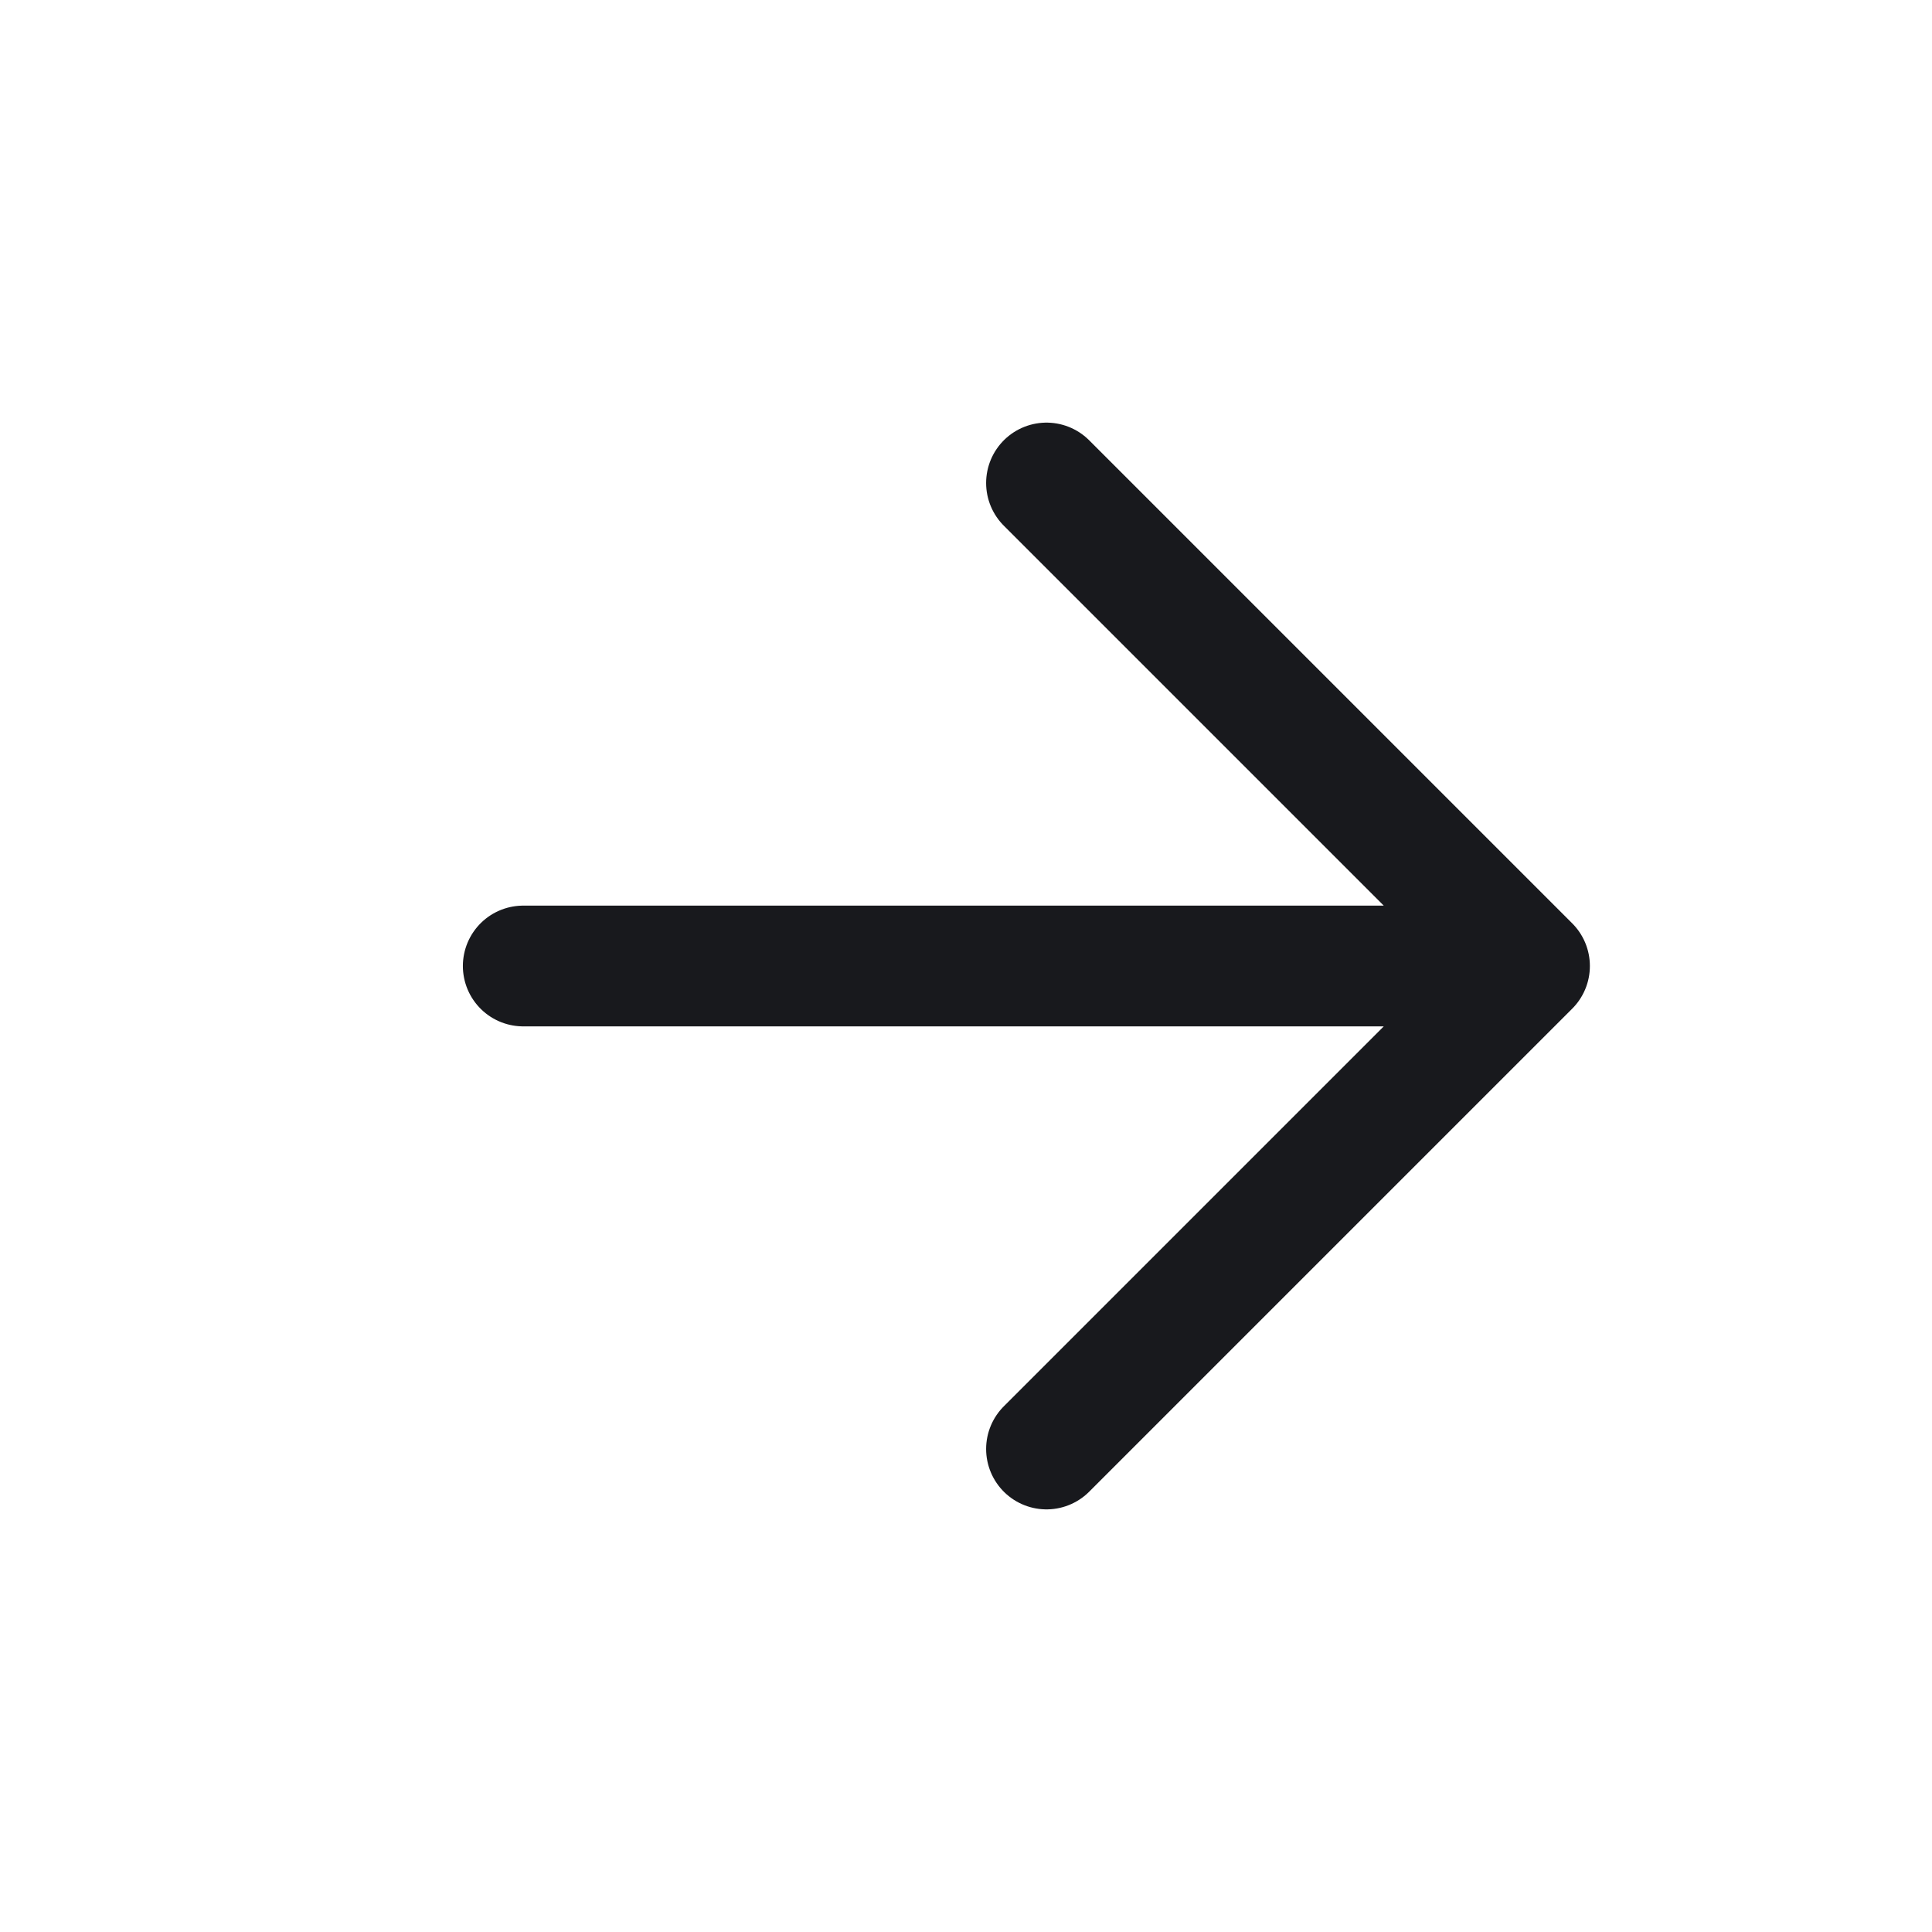
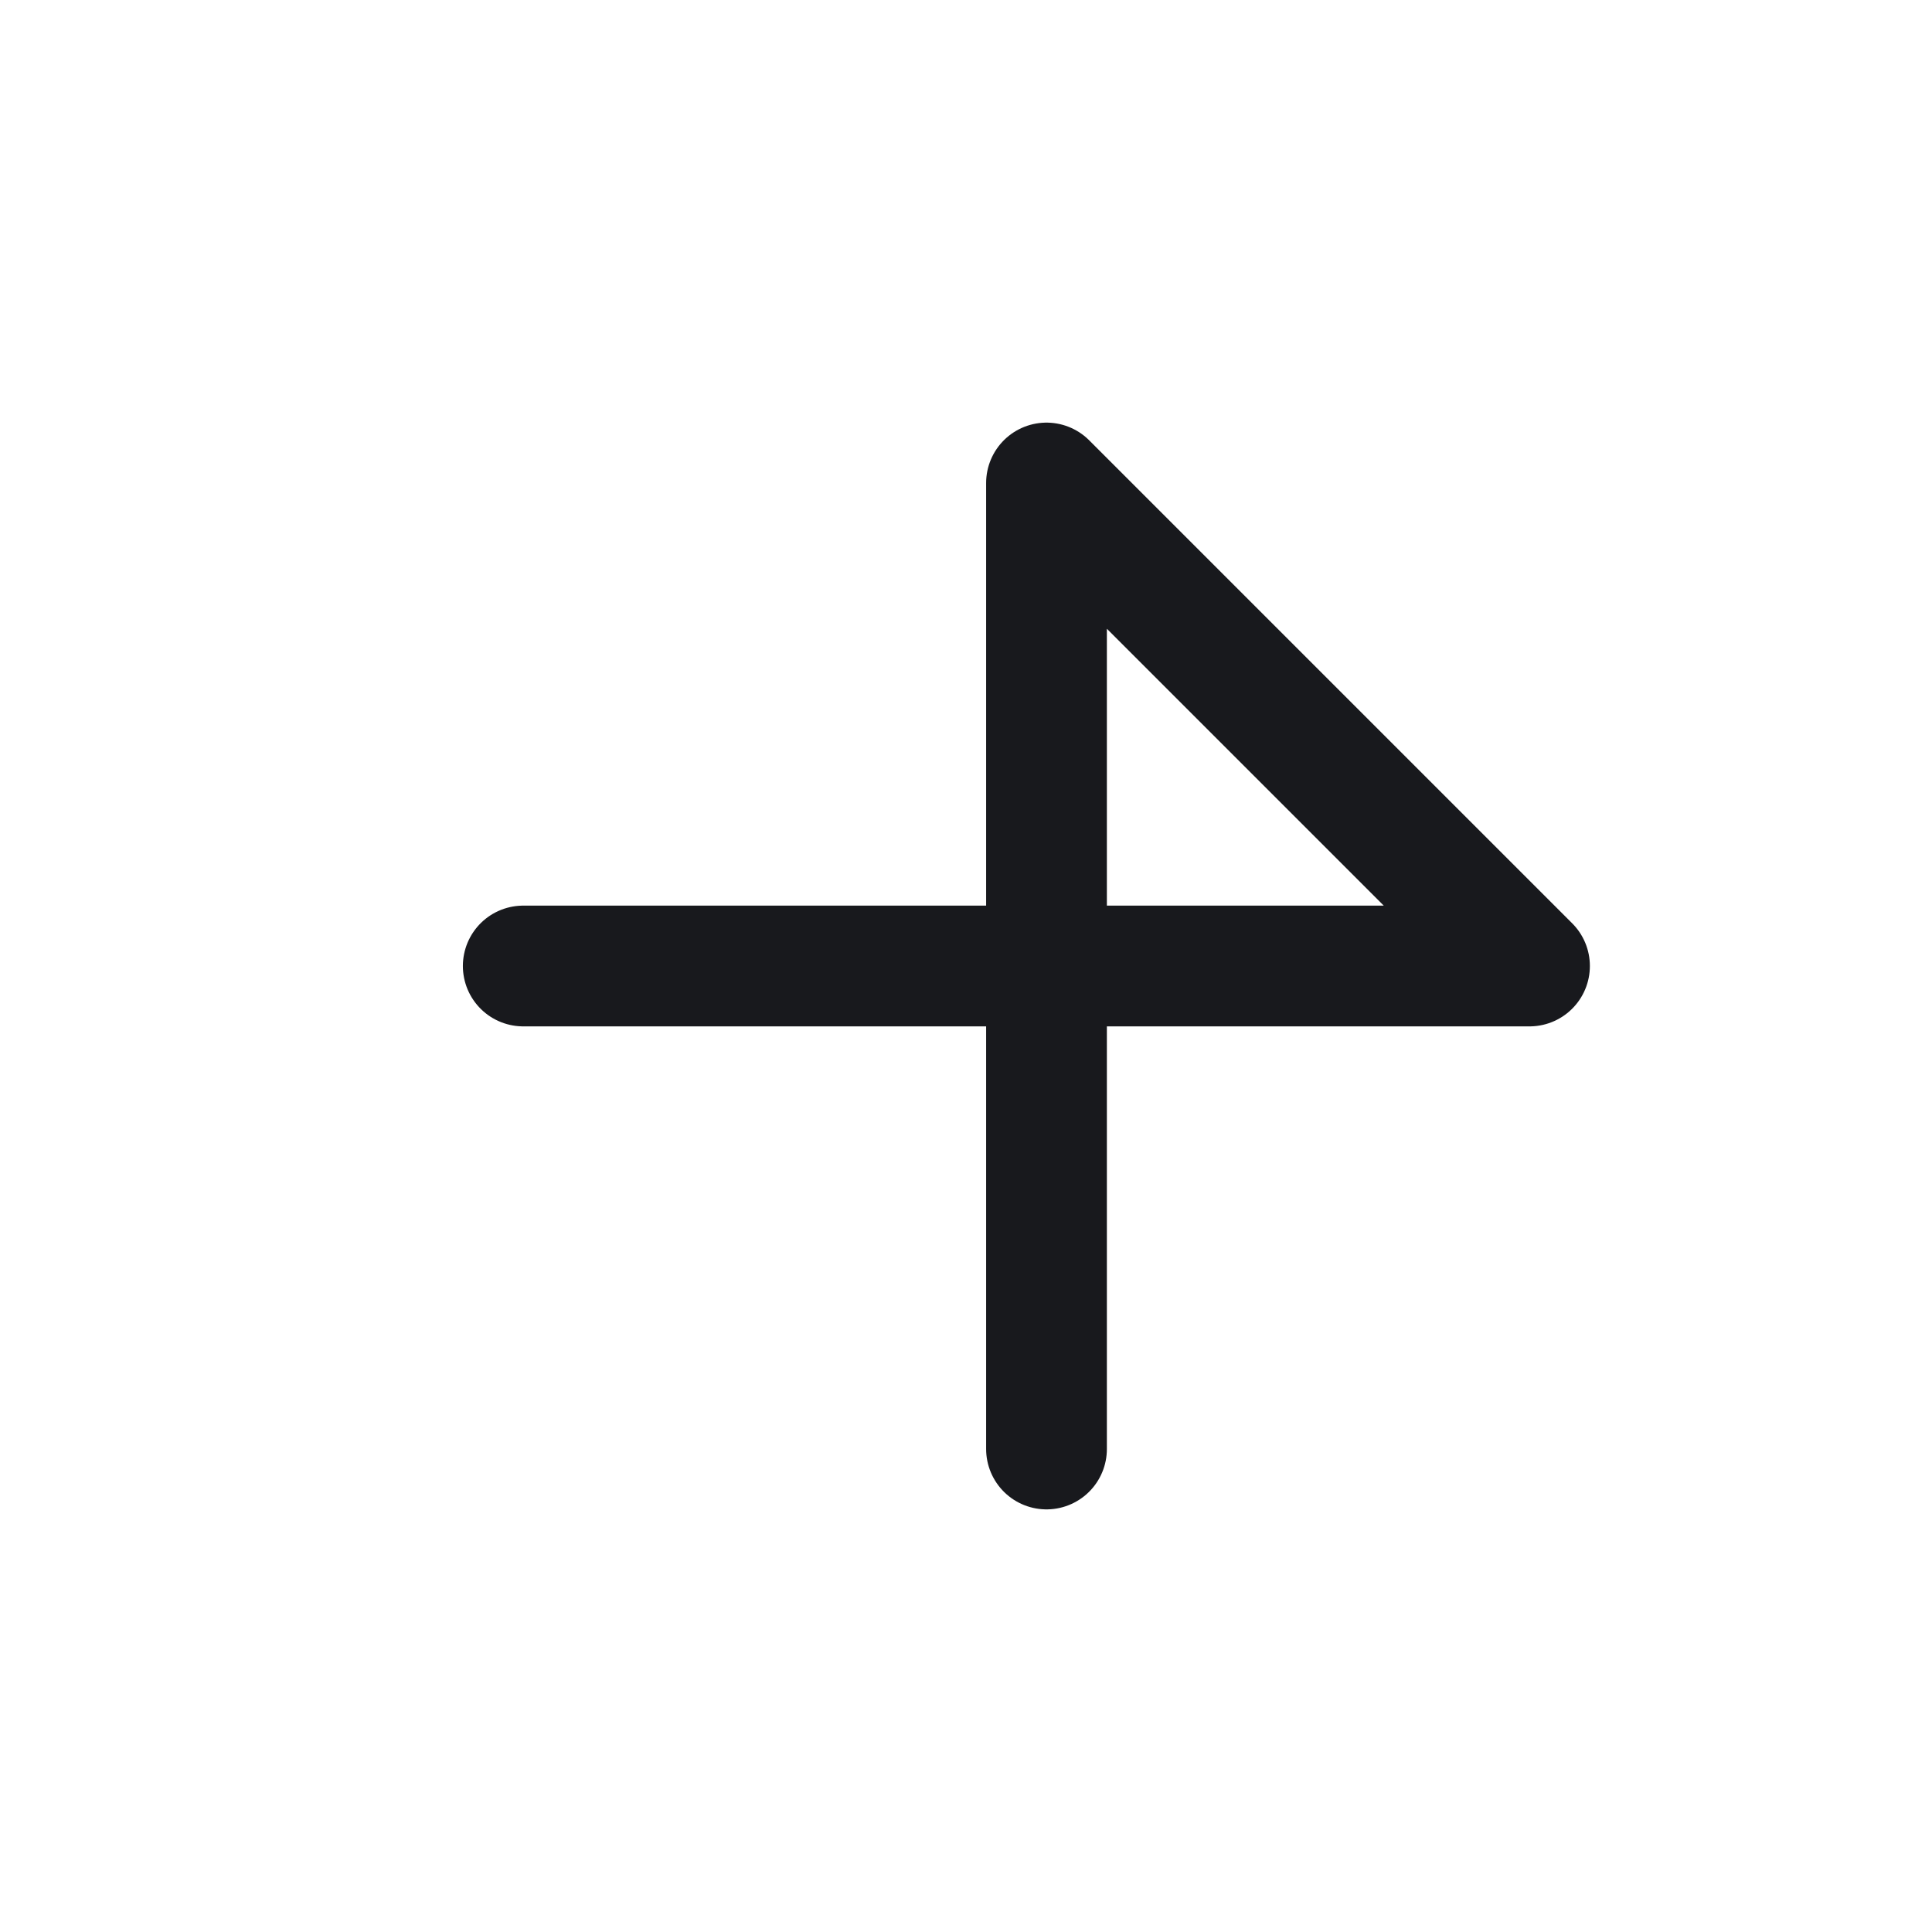
<svg xmlns="http://www.w3.org/2000/svg" width="24" height="24" viewBox="0 0 24 24" fill="none">
-   <path d="M6.5 12H19M19 12L13 6M19 12L13 18" stroke="#18191D" stroke-width="1.5" stroke-linecap="round" stroke-linejoin="round" />
+   <path d="M6.5 12H19M19 12L13 6L13 18" stroke="#18191D" stroke-width="1.5" stroke-linecap="round" stroke-linejoin="round" />
</svg>